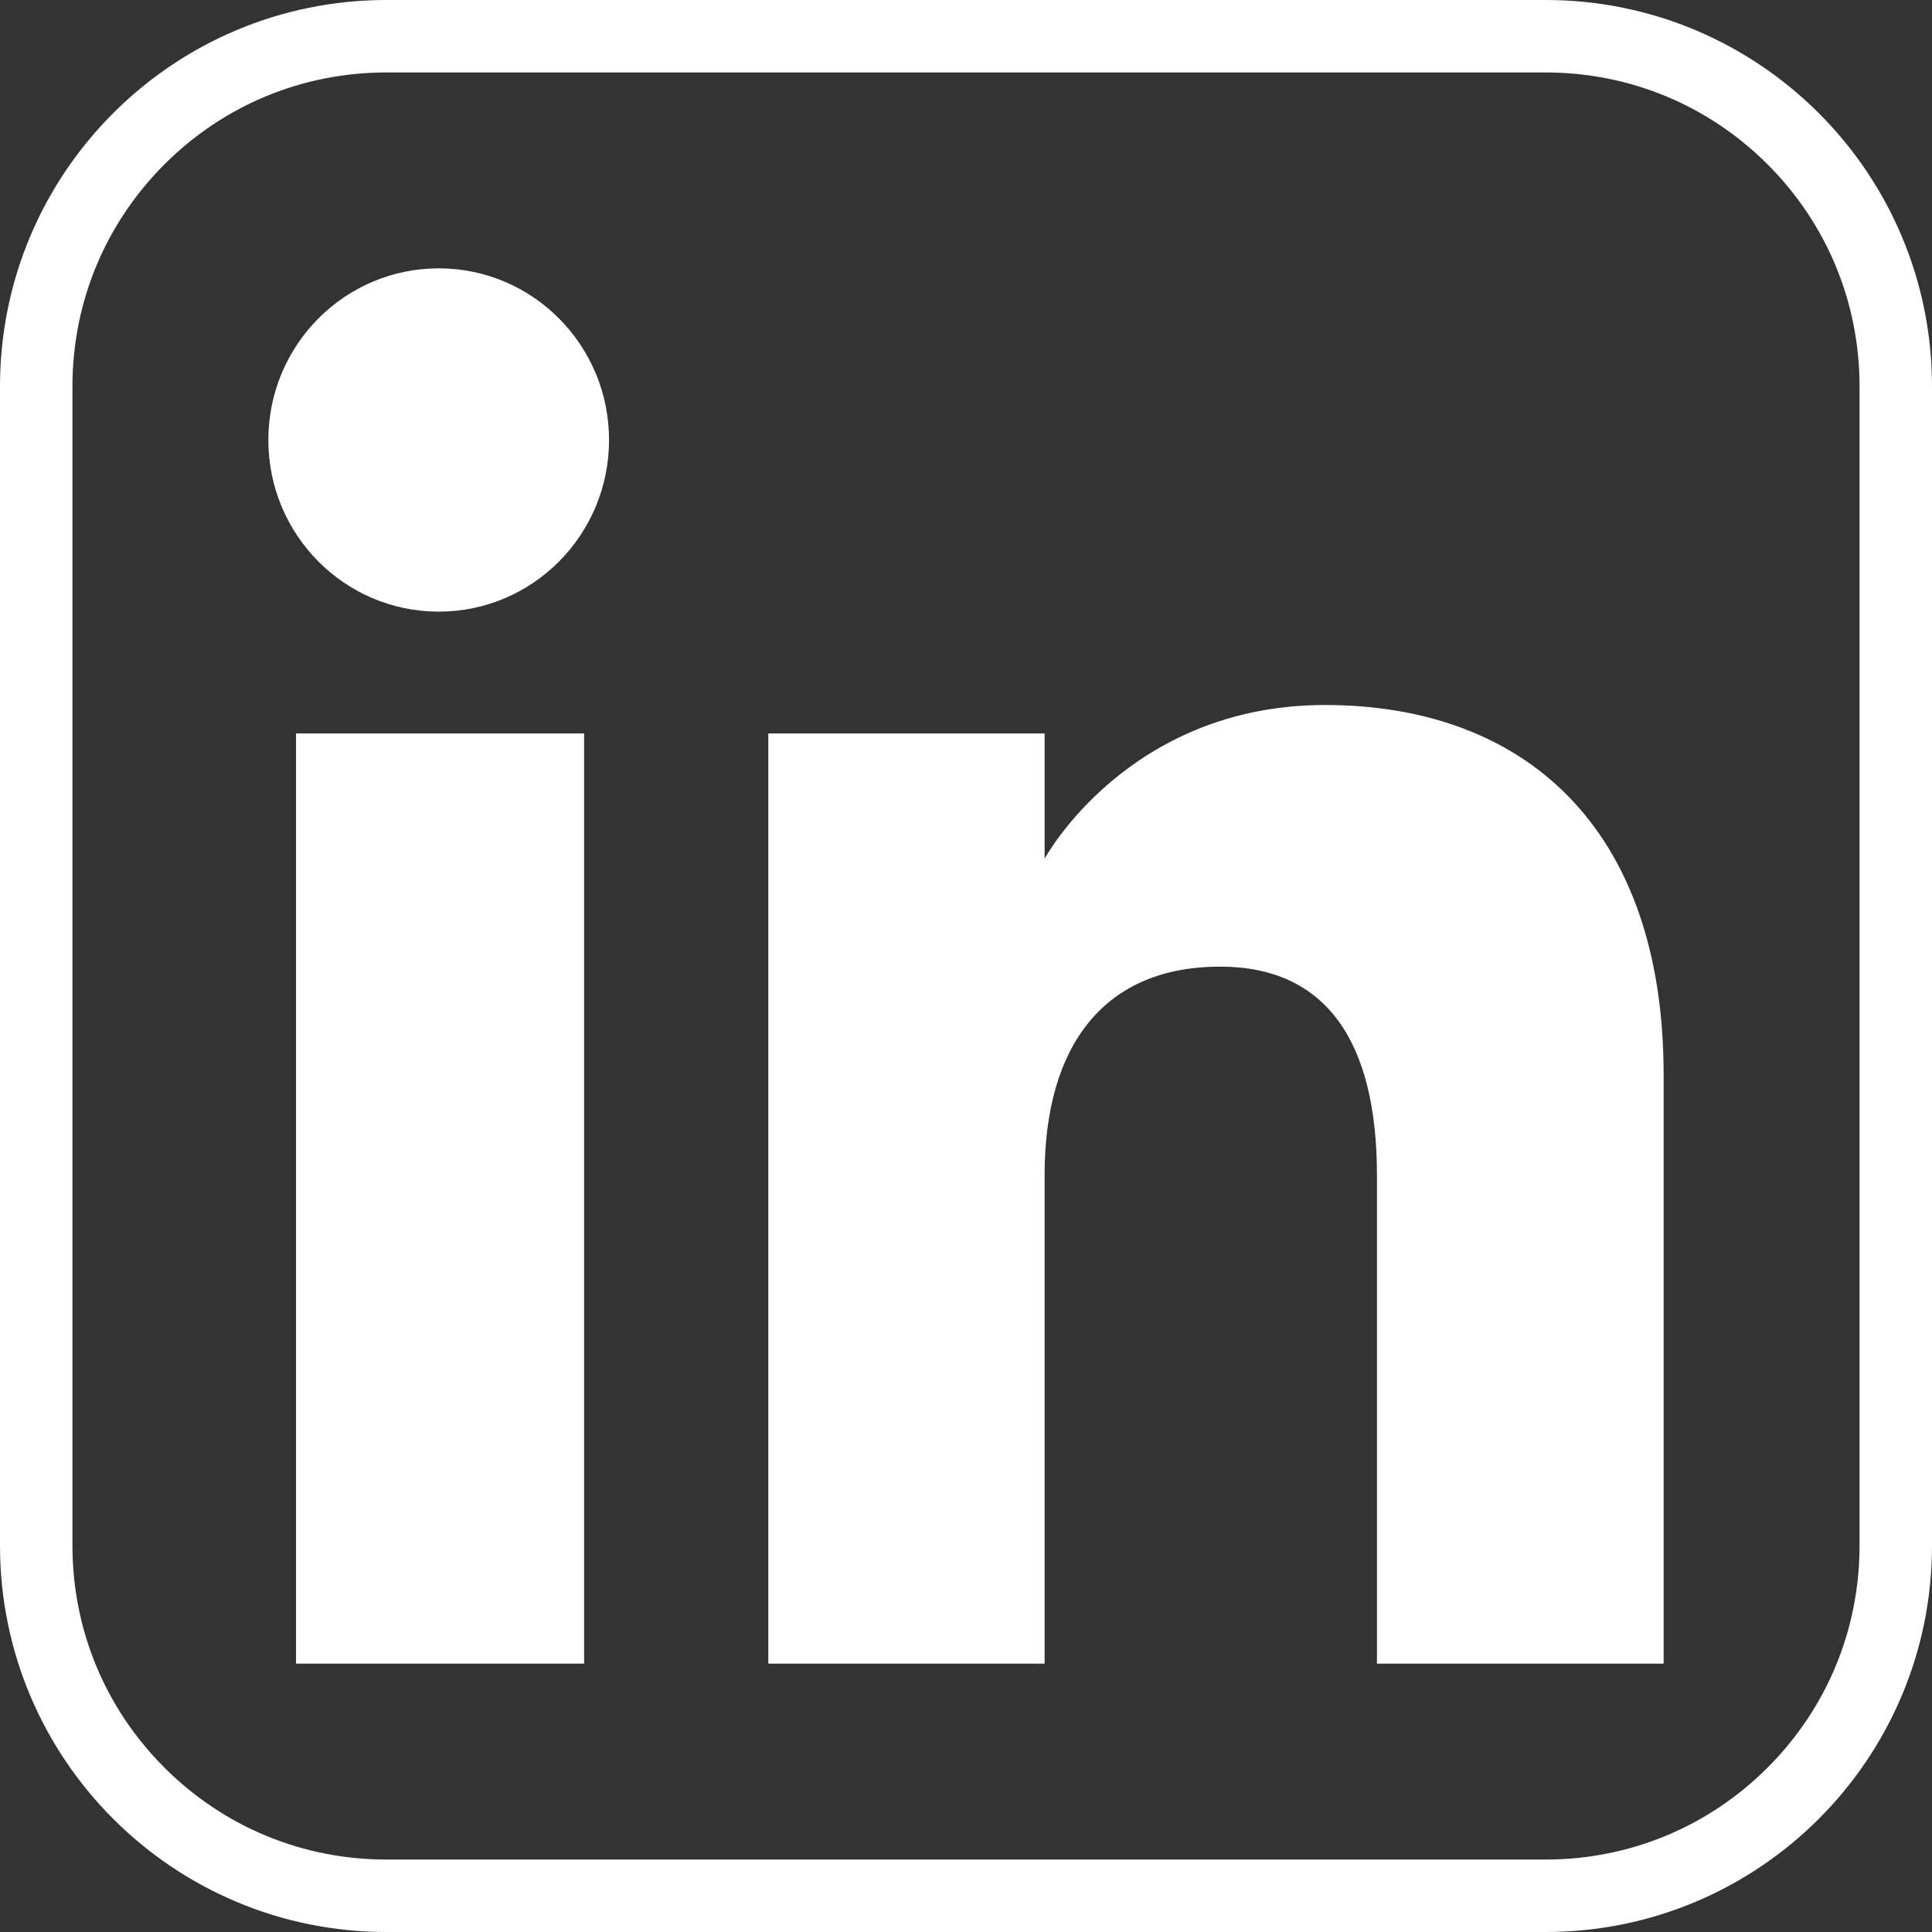
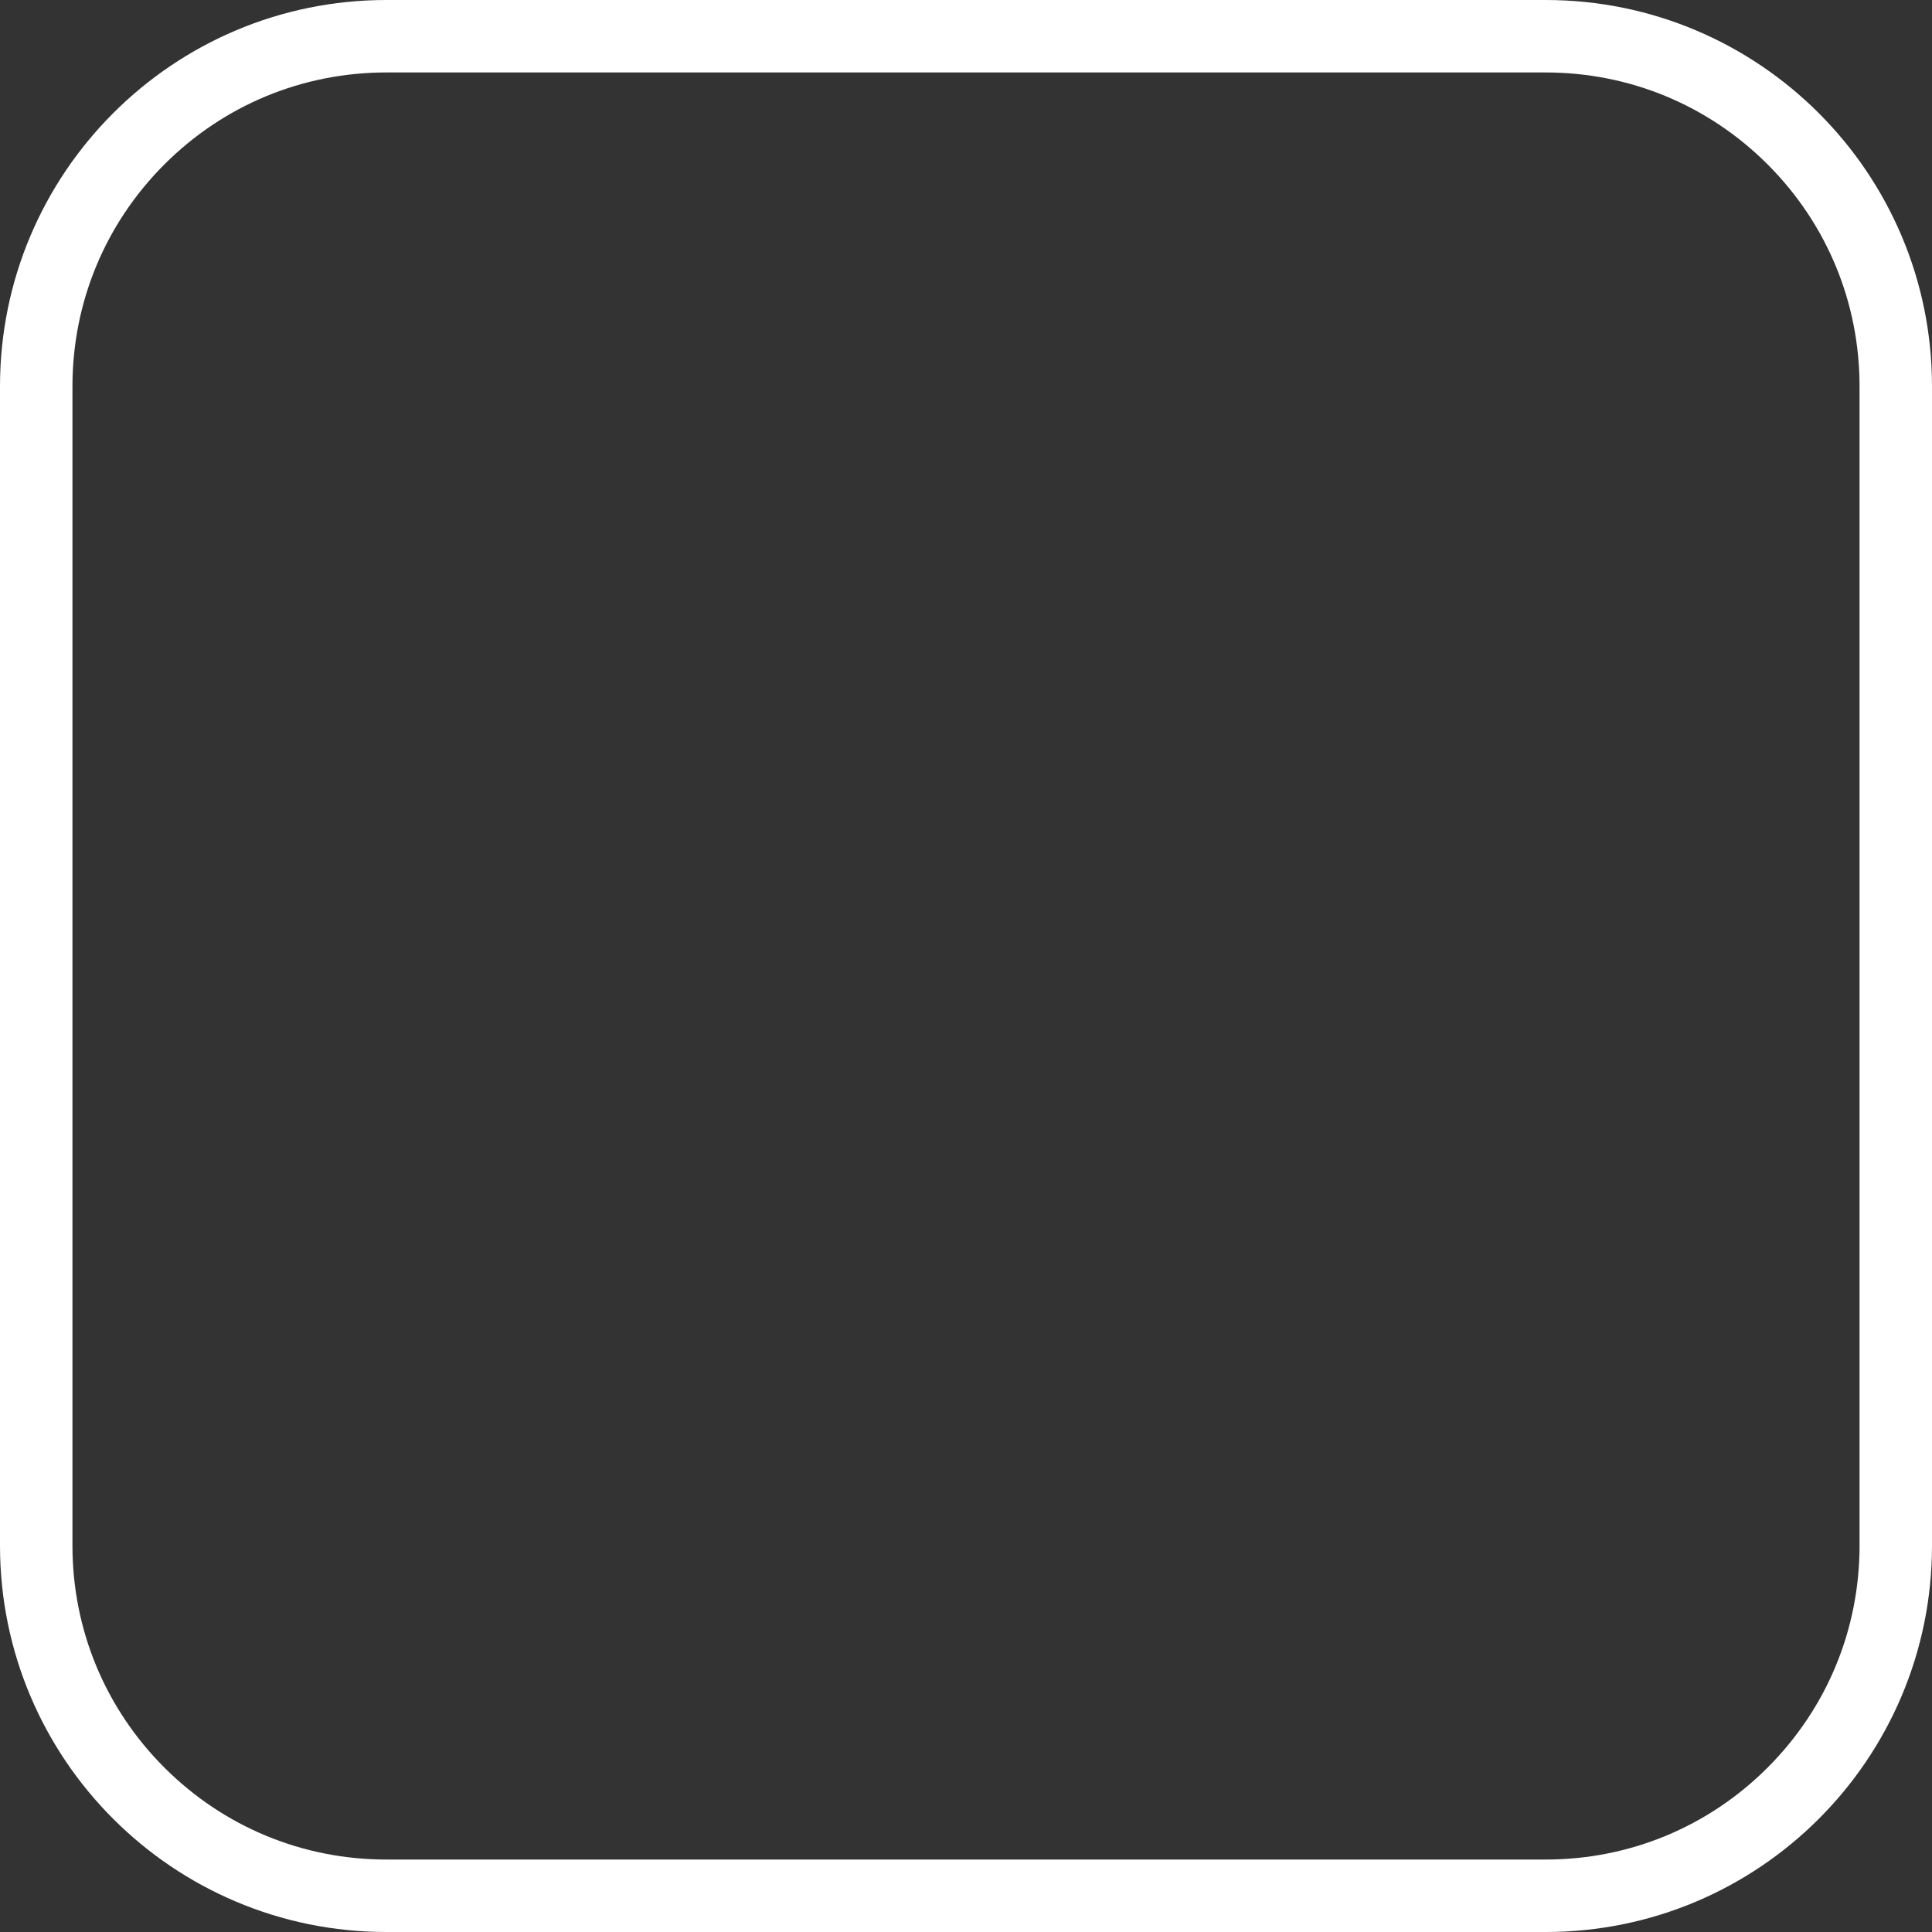
<svg xmlns="http://www.w3.org/2000/svg" id="logos_mono" data-name="logos mono" viewBox="0 0 760 760">
  <rect x="0" y="0" width="760" height="760" fill="#333333" stroke="none" />
  <defs>
    <style>
      .cls-1, .cls-2 {
        fill: #fff;
        stroke-width: 0px;
      }

      .cls-2 {
        fill-rule: evenodd;
      }
    </style>
  </defs>
  <g id="linkedin">
    <path class="cls-1" d="M608,28.5c32.99,0,64,12.85,87.33,36.17,23.33,23.33,36.17,54.34,36.17,87.33v456c0,32.99-12.85,64-36.17,87.33-23.33,23.33-54.34,36.17-87.33,36.17H152c-32.99,0-64-12.85-87.33-36.17-23.33-23.33-36.17-54.34-36.17-87.33V152c0-32.99,12.85-64,36.17-87.33,23.33-23.33,54.34-36.17,87.33-36.17h456M608,0H152C68.05,0,0,68.05,0,152v456c0,83.95,68.05,152,152,152h456c83.95,0,152-68.05,152-152V152C760,68.05,691.95,0,608,0h0Z" />
-     <path class="cls-2" d="M654.44,654.44h-112.78v-192.09c0-52.67-20.01-82.1-61.7-82.1-45.35,0-69.04,30.63-69.04,82.1v192.09h-108.69v-365.93h108.69v49.29s32.68-60.47,110.33-60.47,133.18,47.4,133.18,145.42v231.68ZM172.58,240.6c-37.02,0-67.02-30.23-67.02-67.52s30-67.52,67.02-67.52,67,30.23,67,67.52-29.98,67.52-67,67.52ZM116.45,654.44h113.33v-365.93h-113.33v365.93Z" />
  </g>
</svg>